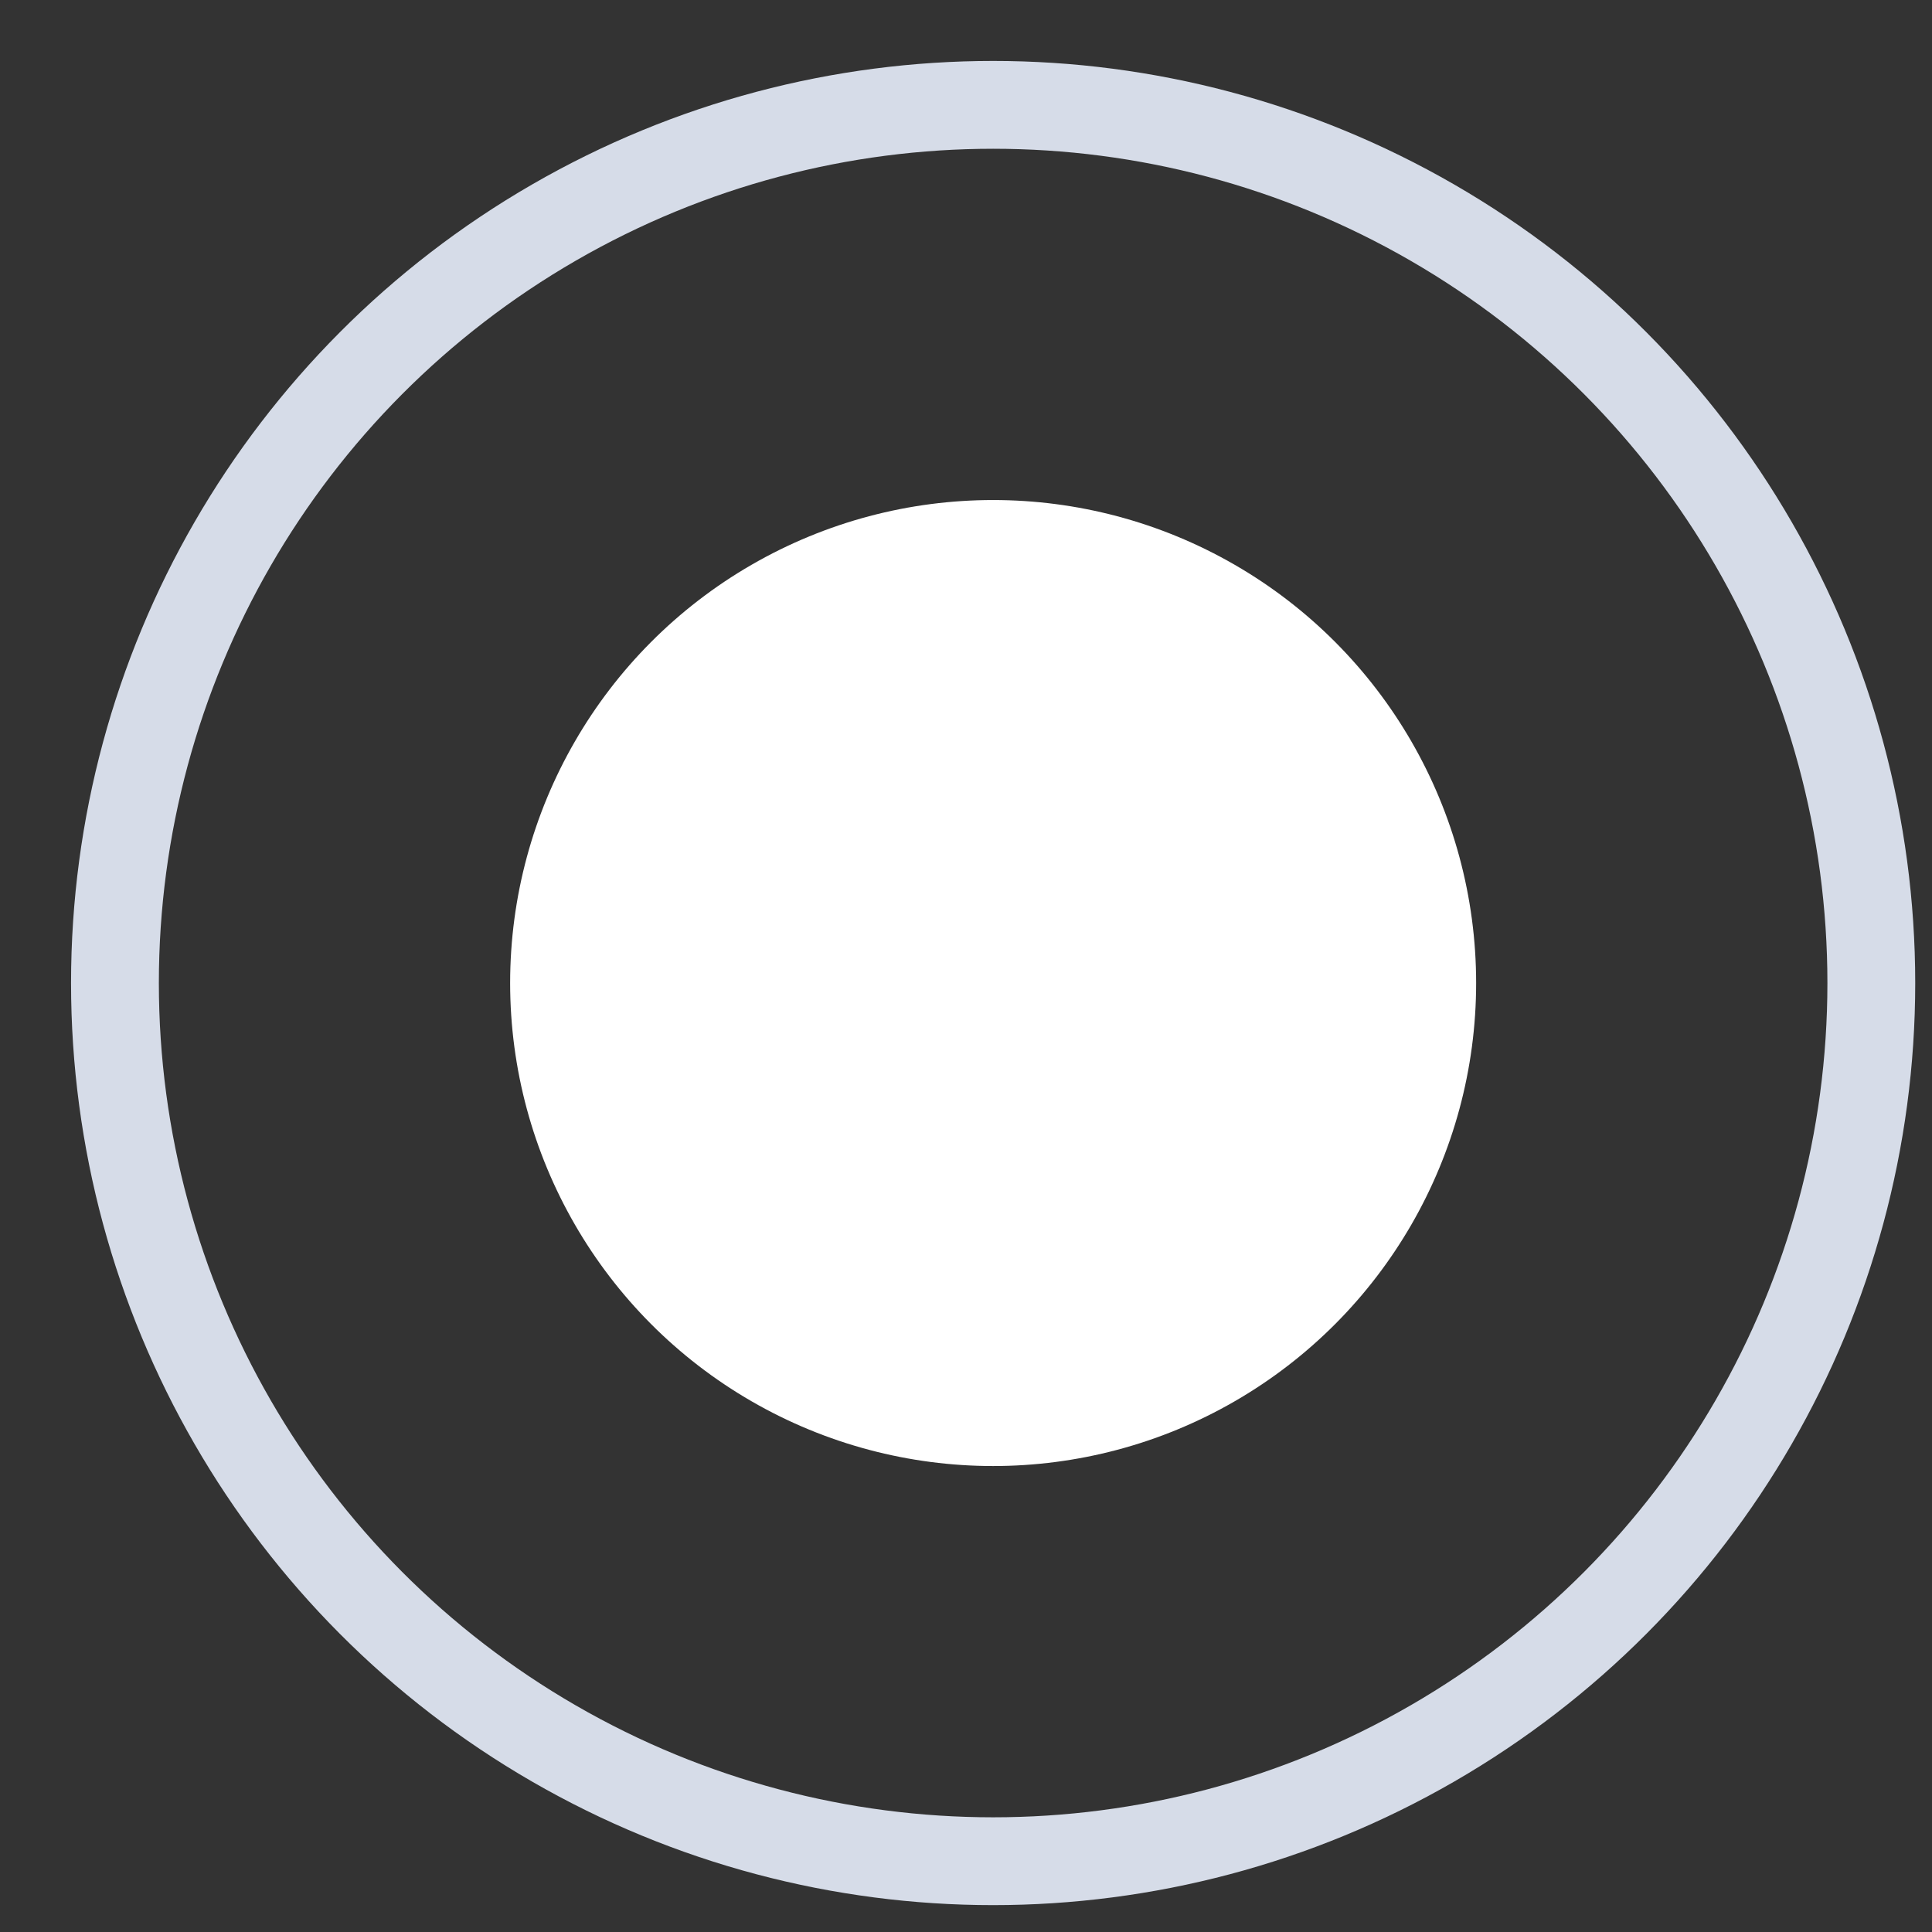
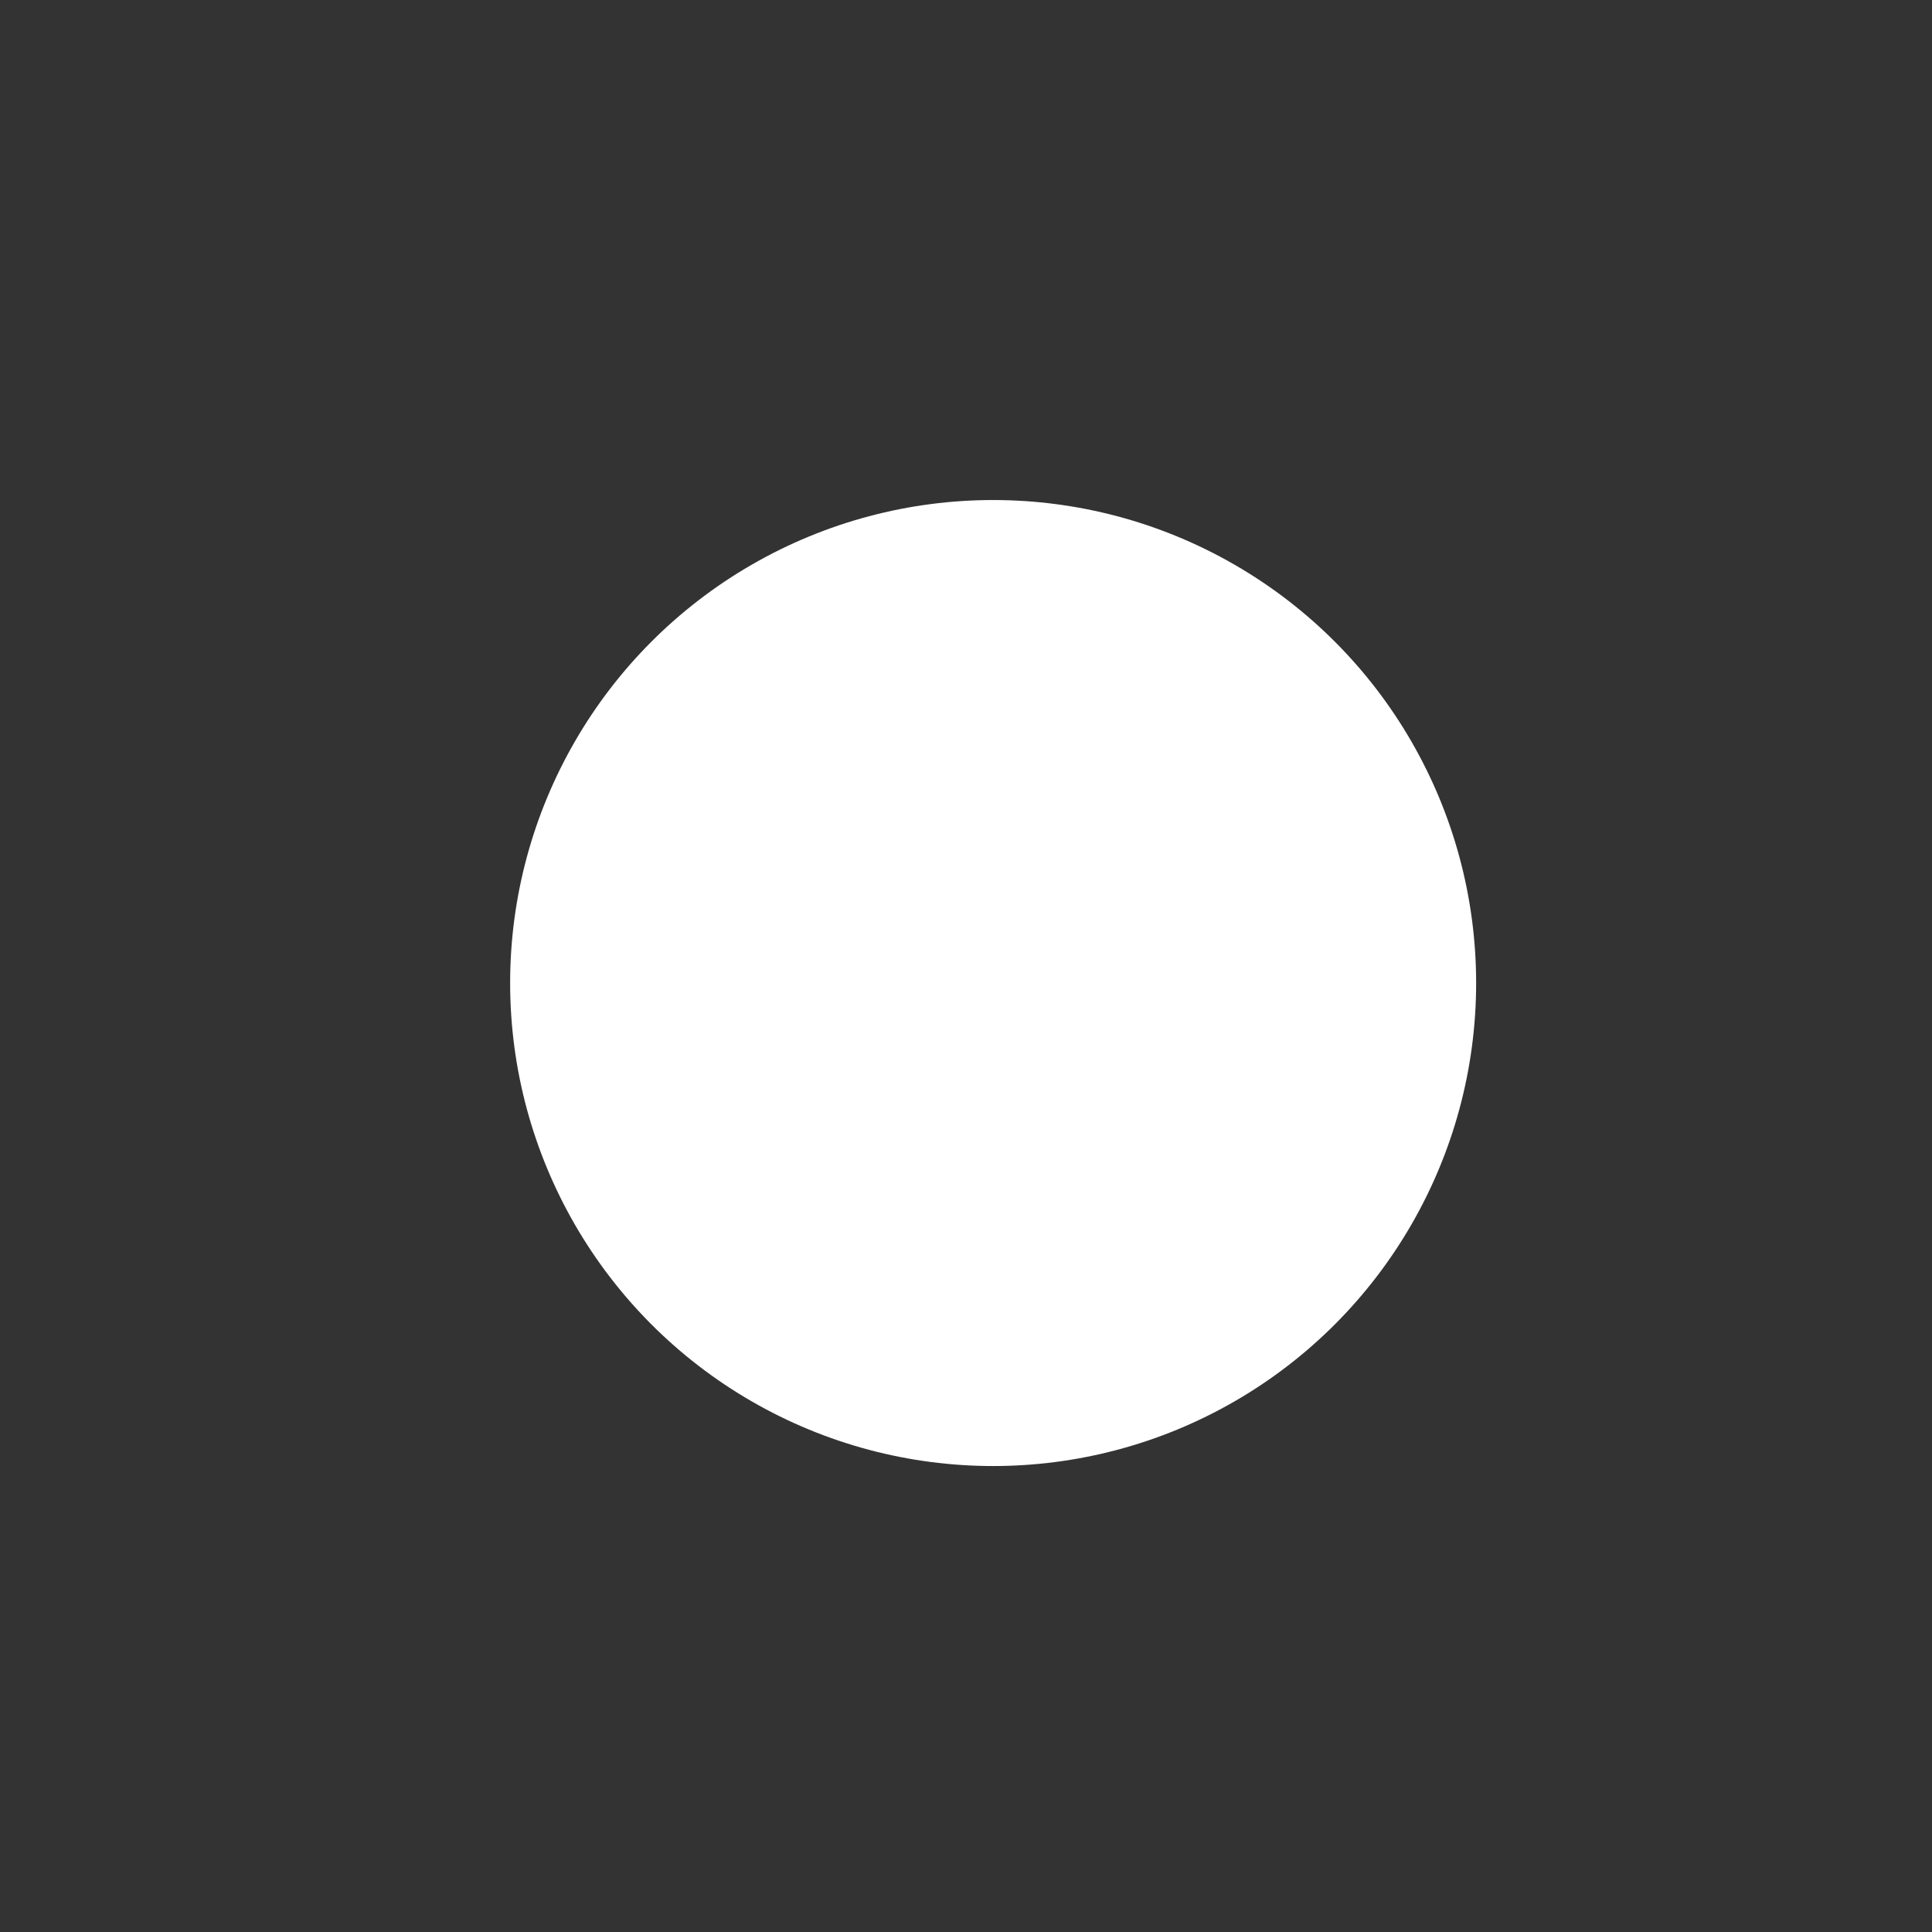
<svg xmlns="http://www.w3.org/2000/svg" width="22" height="22" viewBox="0 0 22 22" fill="none">
  <rect x="0" y="0" width="22" height="22" fill="#333333" stroke="none" />
  <circle cx="11.309" cy="11.194" r="5.5" fill="white" />
-   <circle cx="11.309" cy="11.194" r="10" stroke="#D6DCE8" />
</svg>